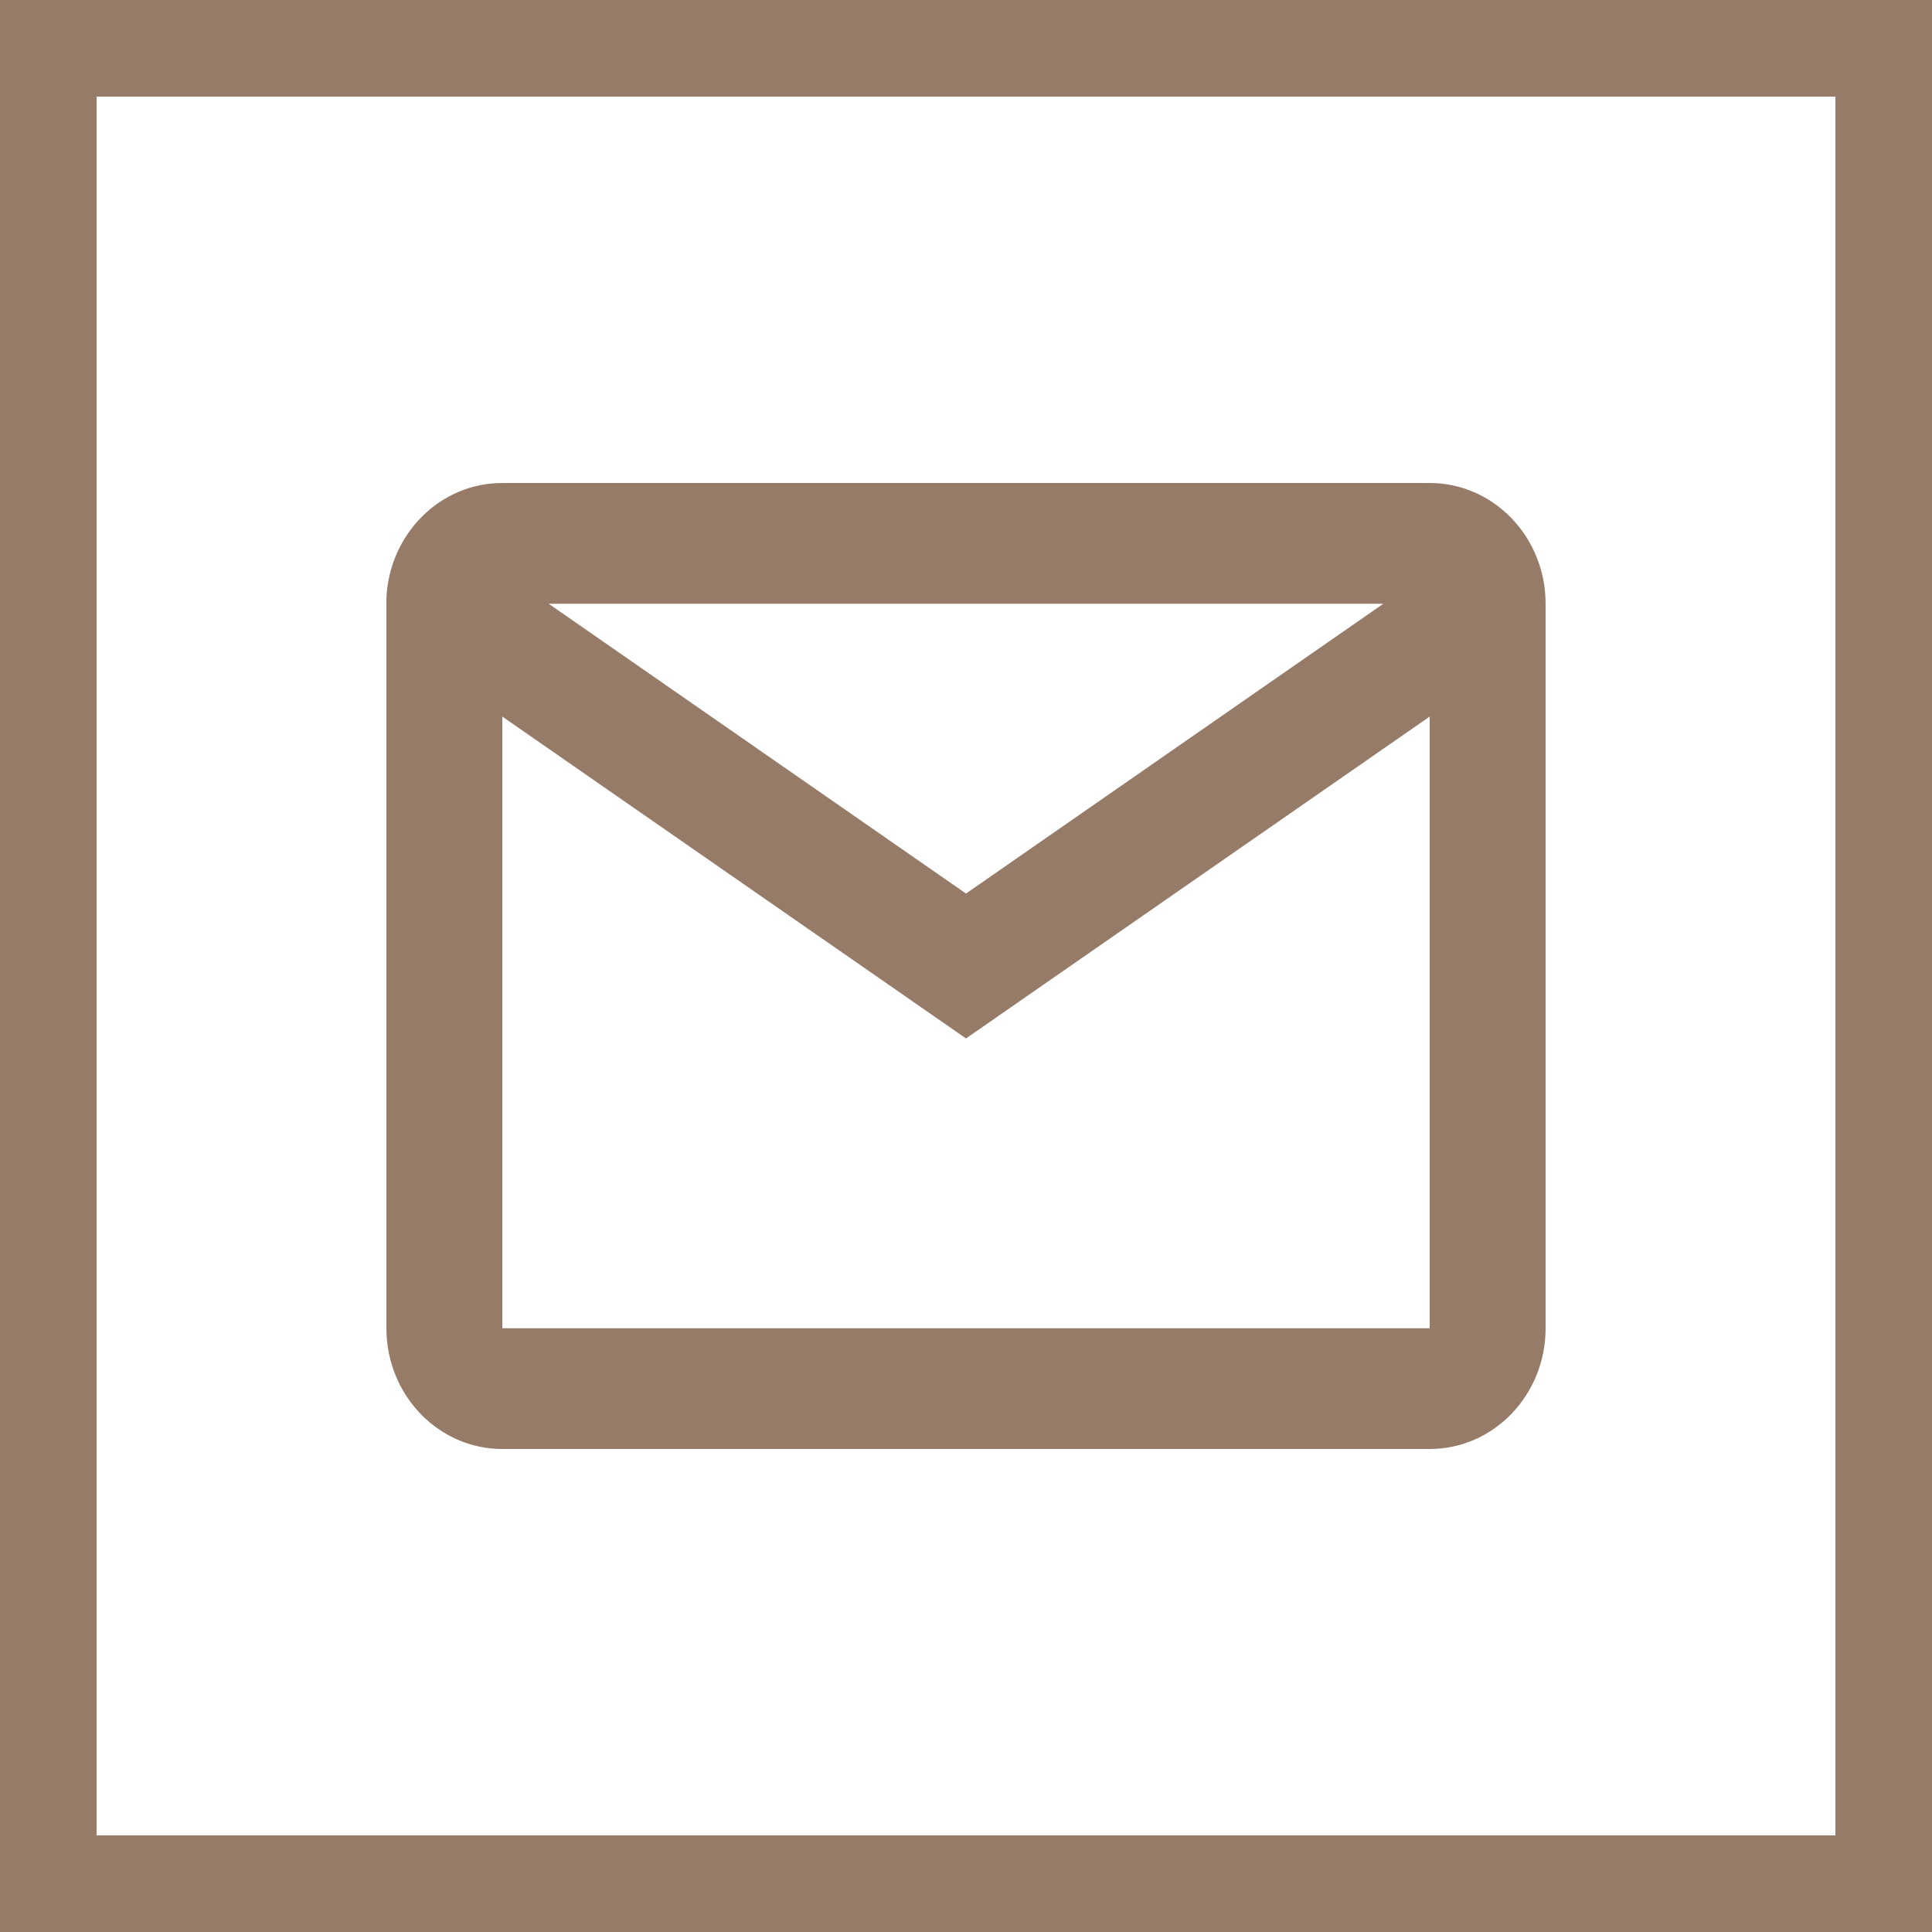
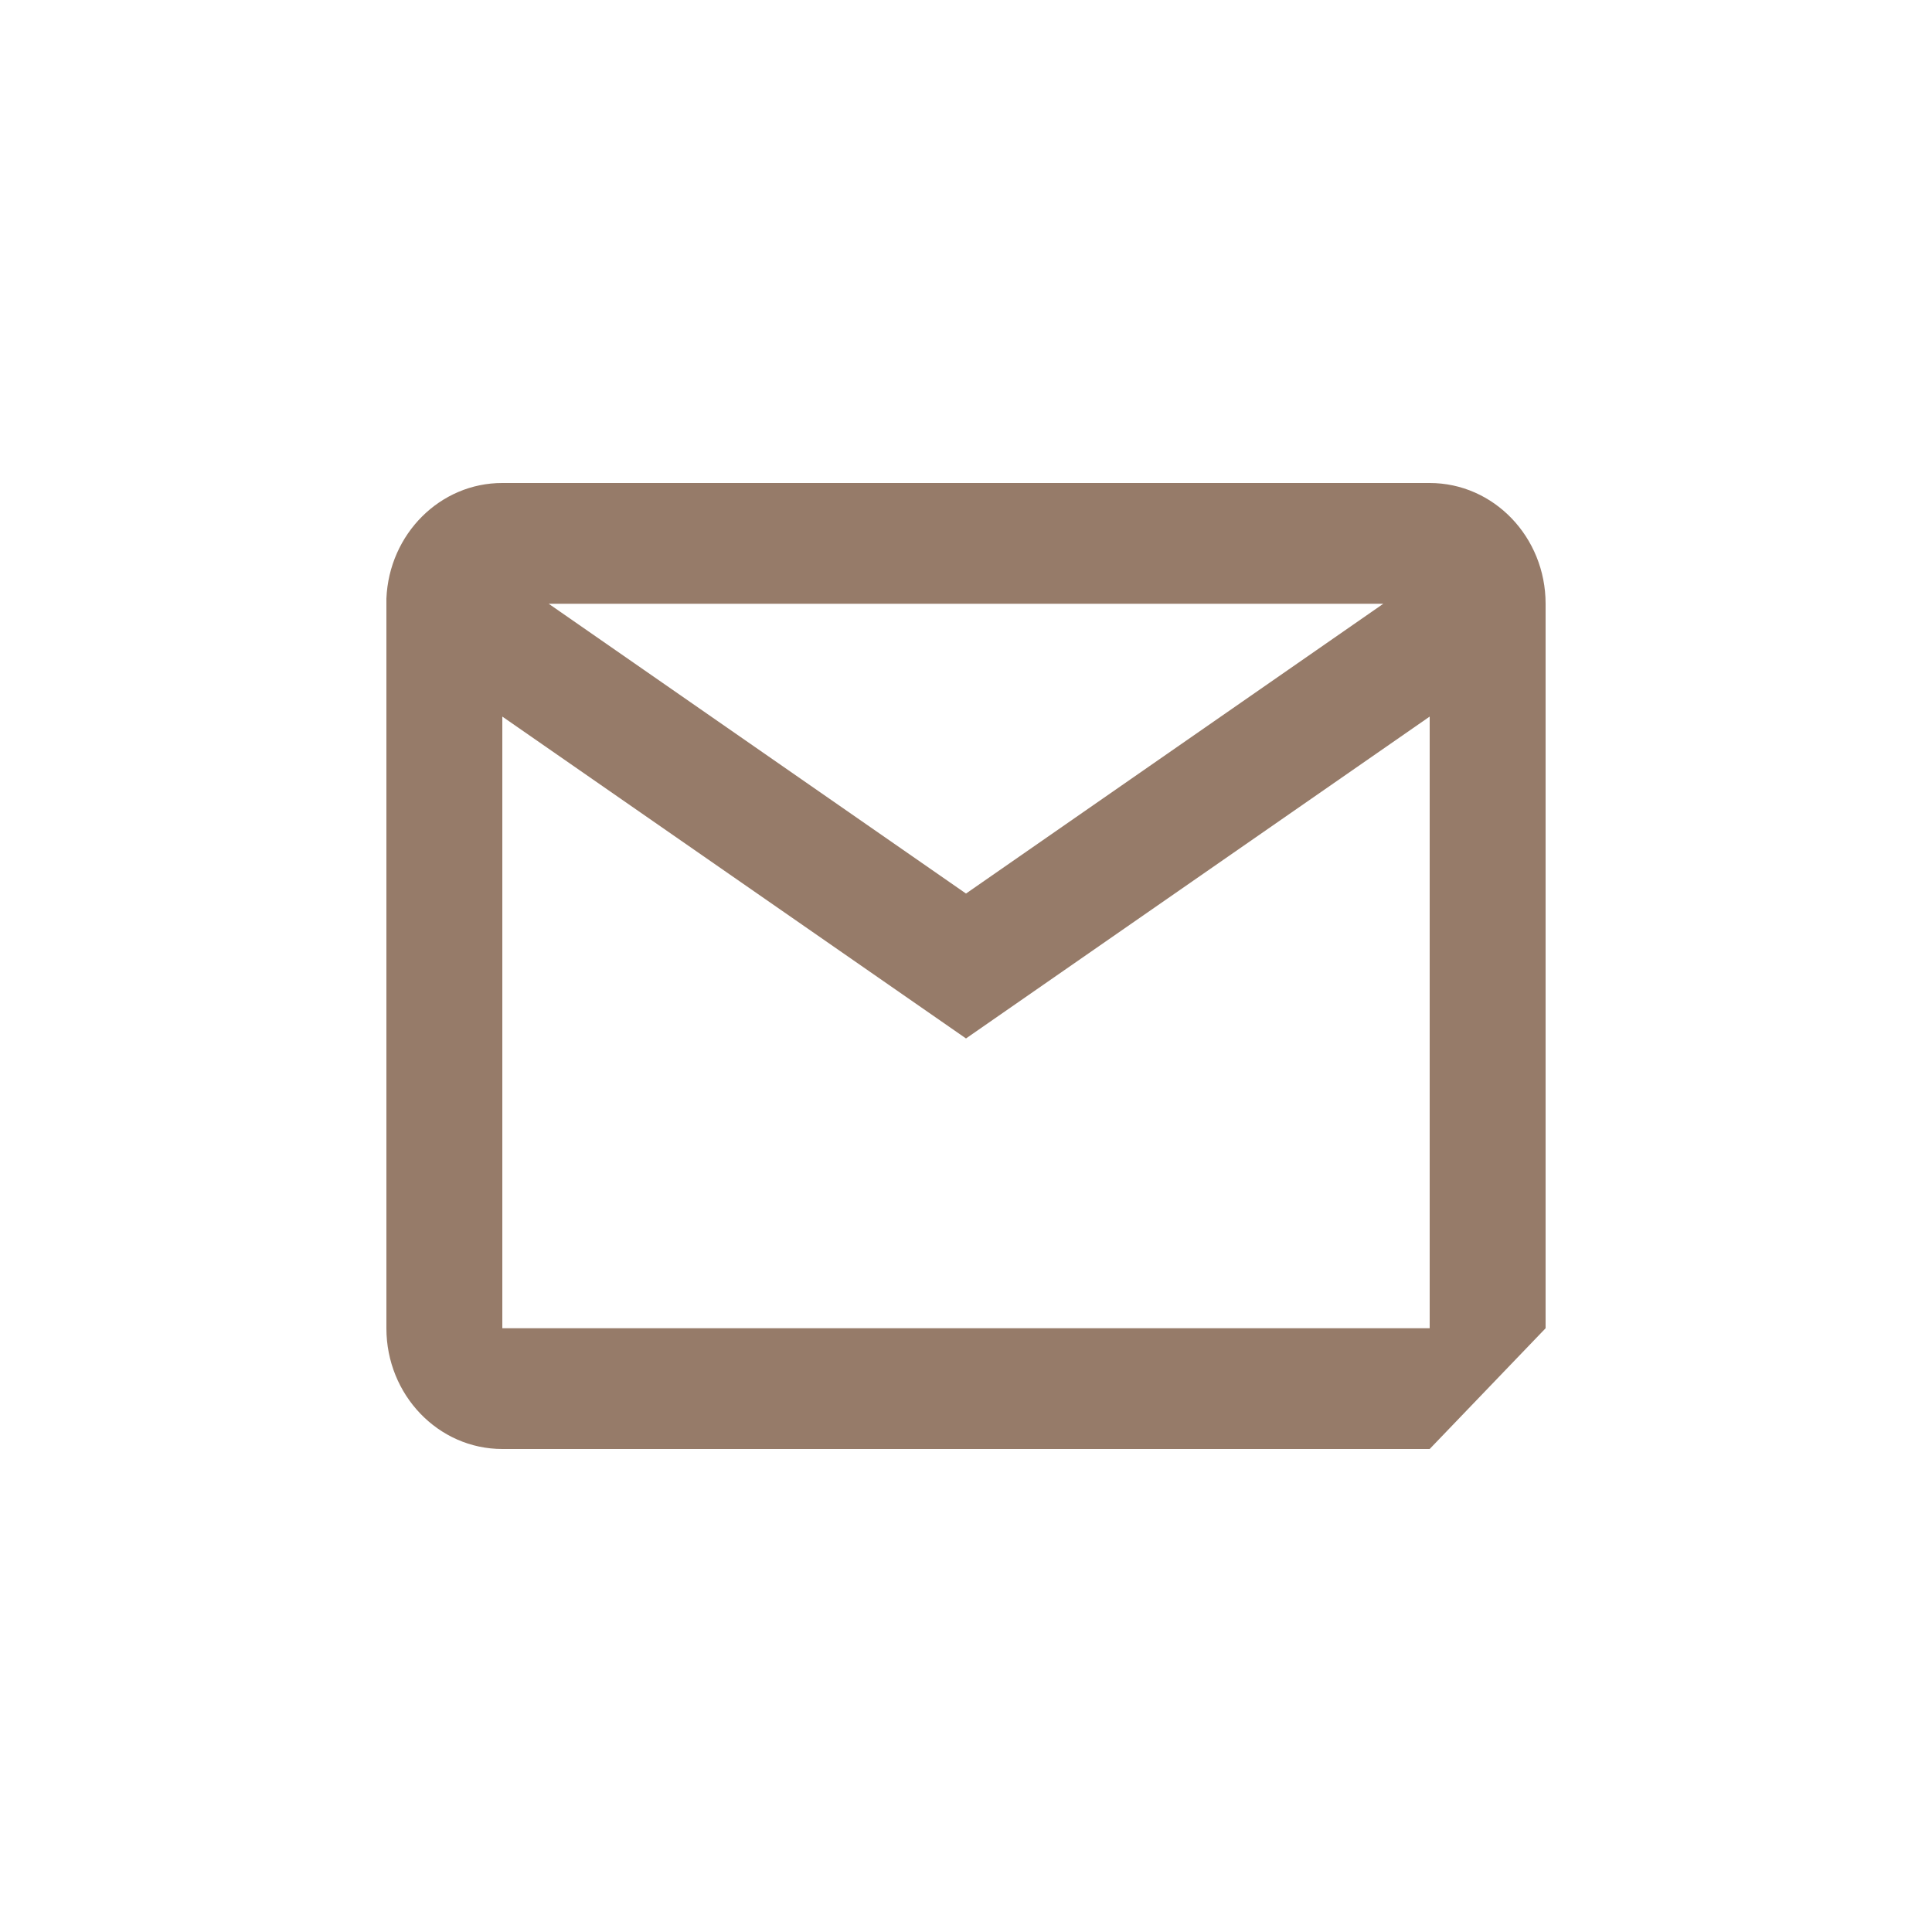
<svg xmlns="http://www.w3.org/2000/svg" width="20" height="20" viewBox="0 0 20 20" fill="none">
-   <path d="M14.8 15H5.2C4.537 15 4 14.44 4 13.75V6.196C4.028 5.527 4.557 4.999 5.2 5H14.8C15.463 5 16 5.56 16 6.25V13.75C16 14.44 15.463 15 14.8 15ZM5.2 7.418V13.75H14.8V7.418L10 10.75L5.2 7.418ZM5.68 6.25L10 9.25L14.32 6.25H5.68Z" fill="#967B69" />
-   <rect x="0.5" y="0.5" width="19" height="19" stroke="#967B69" />
+   <path d="M14.8 15H5.2C4.537 15 4 14.44 4 13.75V6.196C4.028 5.527 4.557 4.999 5.2 5H14.8C15.463 5 16 5.56 16 6.25V13.75ZM5.2 7.418V13.75H14.8V7.418L10 10.75L5.2 7.418ZM5.68 6.25L10 9.25L14.32 6.25H5.68Z" fill="#967B69" />
</svg>